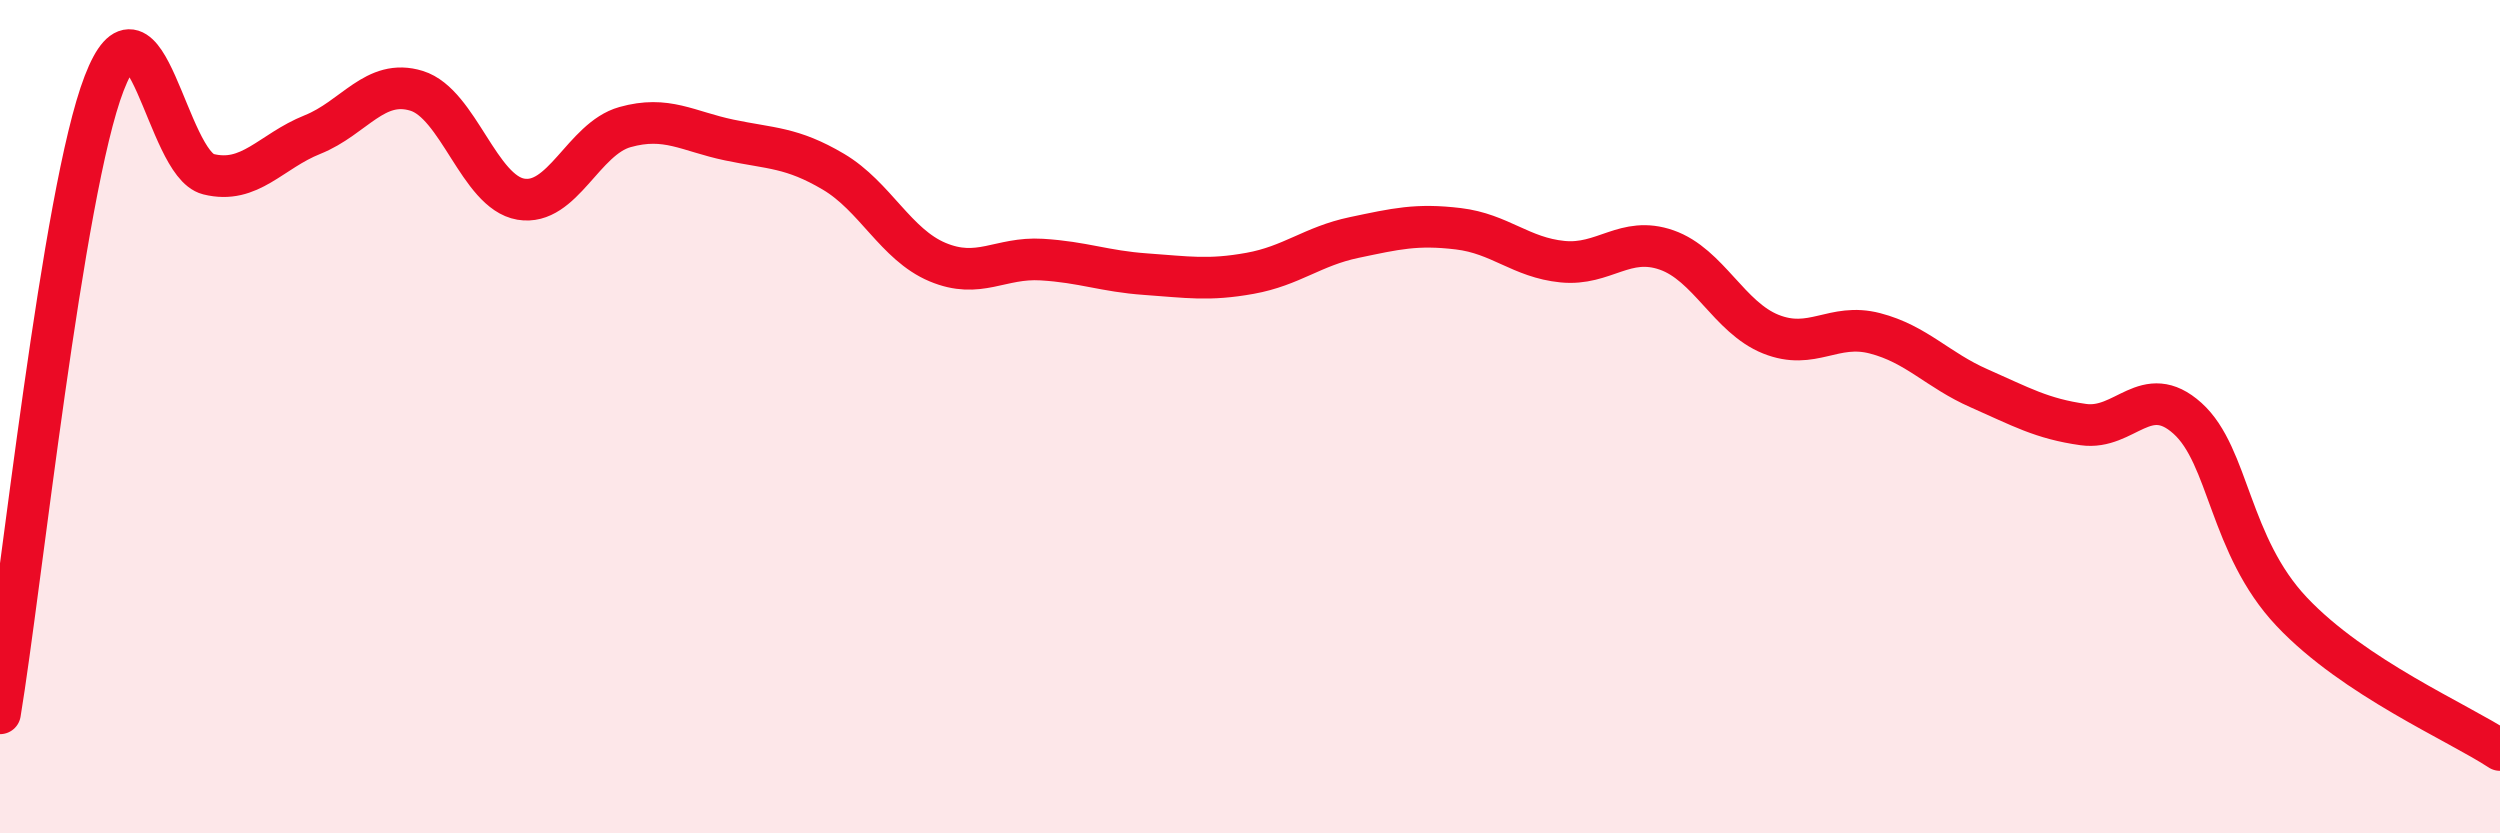
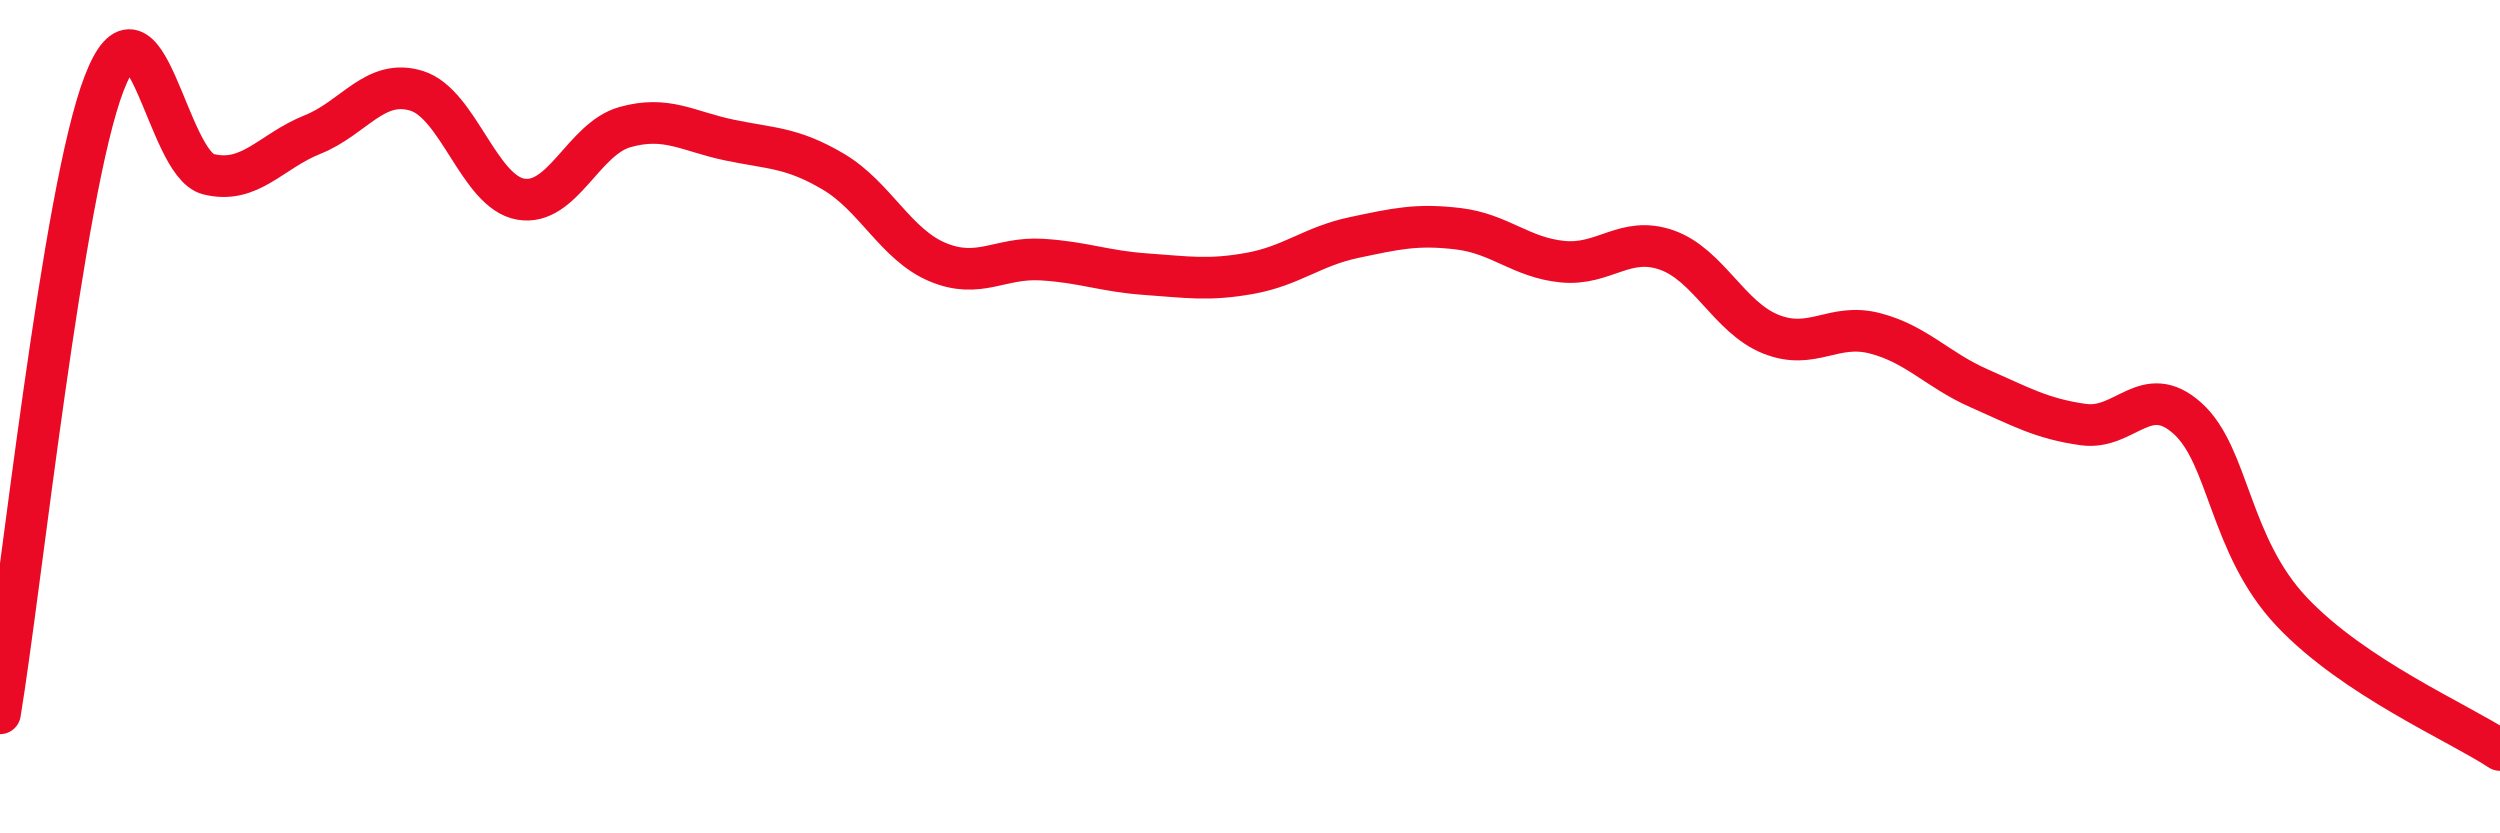
<svg xmlns="http://www.w3.org/2000/svg" width="60" height="20" viewBox="0 0 60 20">
-   <path d="M 0,17.12 C 0.5,14.1 1.5,4.59 2.5,2 C 3.5,-0.59 4,3.93 5,4.18 C 6,4.43 6.5,3.63 7.5,3.23 C 8.5,2.83 9,1.87 10,2.18 C 11,2.49 11.5,4.61 12.5,4.78 C 13.5,4.95 14,3.33 15,3.05 C 16,2.77 16.5,3.15 17.5,3.36 C 18.5,3.57 19,3.53 20,4.12 C 21,4.71 21.5,5.87 22.5,6.29 C 23.5,6.71 24,6.17 25,6.23 C 26,6.29 26.5,6.51 27.5,6.58 C 28.5,6.65 29,6.74 30,6.56 C 31,6.38 31.5,5.91 32.5,5.7 C 33.5,5.49 34,5.37 35,5.49 C 36,5.61 36.5,6.18 37.5,6.28 C 38.5,6.38 39,5.65 40,6 C 41,6.35 41.5,7.62 42.5,8.02 C 43.5,8.42 44,7.74 45,8 C 46,8.26 46.5,8.88 47.5,9.32 C 48.5,9.76 49,10.05 50,10.19 C 51,10.33 51.5,9.14 52.5,10.04 C 53.5,10.94 53.5,13.09 55,14.68 C 56.5,16.27 59,17.34 60,18L60 20L0 20Z" fill="#EB0A25" opacity="0.1" stroke-linecap="round" stroke-linejoin="round" />
  <path d="M 0,17.12 C 0.5,14.1 1.5,4.59 2.5,2 C 3.5,-0.59 4,3.93 5,4.18 C 6,4.43 6.5,3.63 7.5,3.23 C 8.5,2.83 9,1.87 10,2.18 C 11,2.49 11.5,4.61 12.5,4.78 C 13.5,4.95 14,3.33 15,3.05 C 16,2.77 16.5,3.15 17.5,3.36 C 18.5,3.57 19,3.53 20,4.12 C 21,4.71 21.5,5.87 22.5,6.29 C 23.5,6.71 24,6.17 25,6.23 C 26,6.29 26.5,6.51 27.5,6.58 C 28.5,6.65 29,6.74 30,6.56 C 31,6.38 31.5,5.91 32.5,5.7 C 33.5,5.49 34,5.37 35,5.49 C 36,5.61 36.5,6.18 37.5,6.28 C 38.5,6.38 39,5.65 40,6 C 41,6.35 41.5,7.62 42.5,8.02 C 43.5,8.42 44,7.74 45,8 C 46,8.26 46.5,8.88 47.5,9.32 C 48.5,9.76 49,10.05 50,10.19 C 51,10.33 51.5,9.14 52.5,10.04 C 53.5,10.94 53.5,13.09 55,14.68 C 56.5,16.27 59,17.34 60,18" stroke="#EB0A25" stroke-width="1" fill="none" stroke-linecap="round" stroke-linejoin="round" />
</svg>